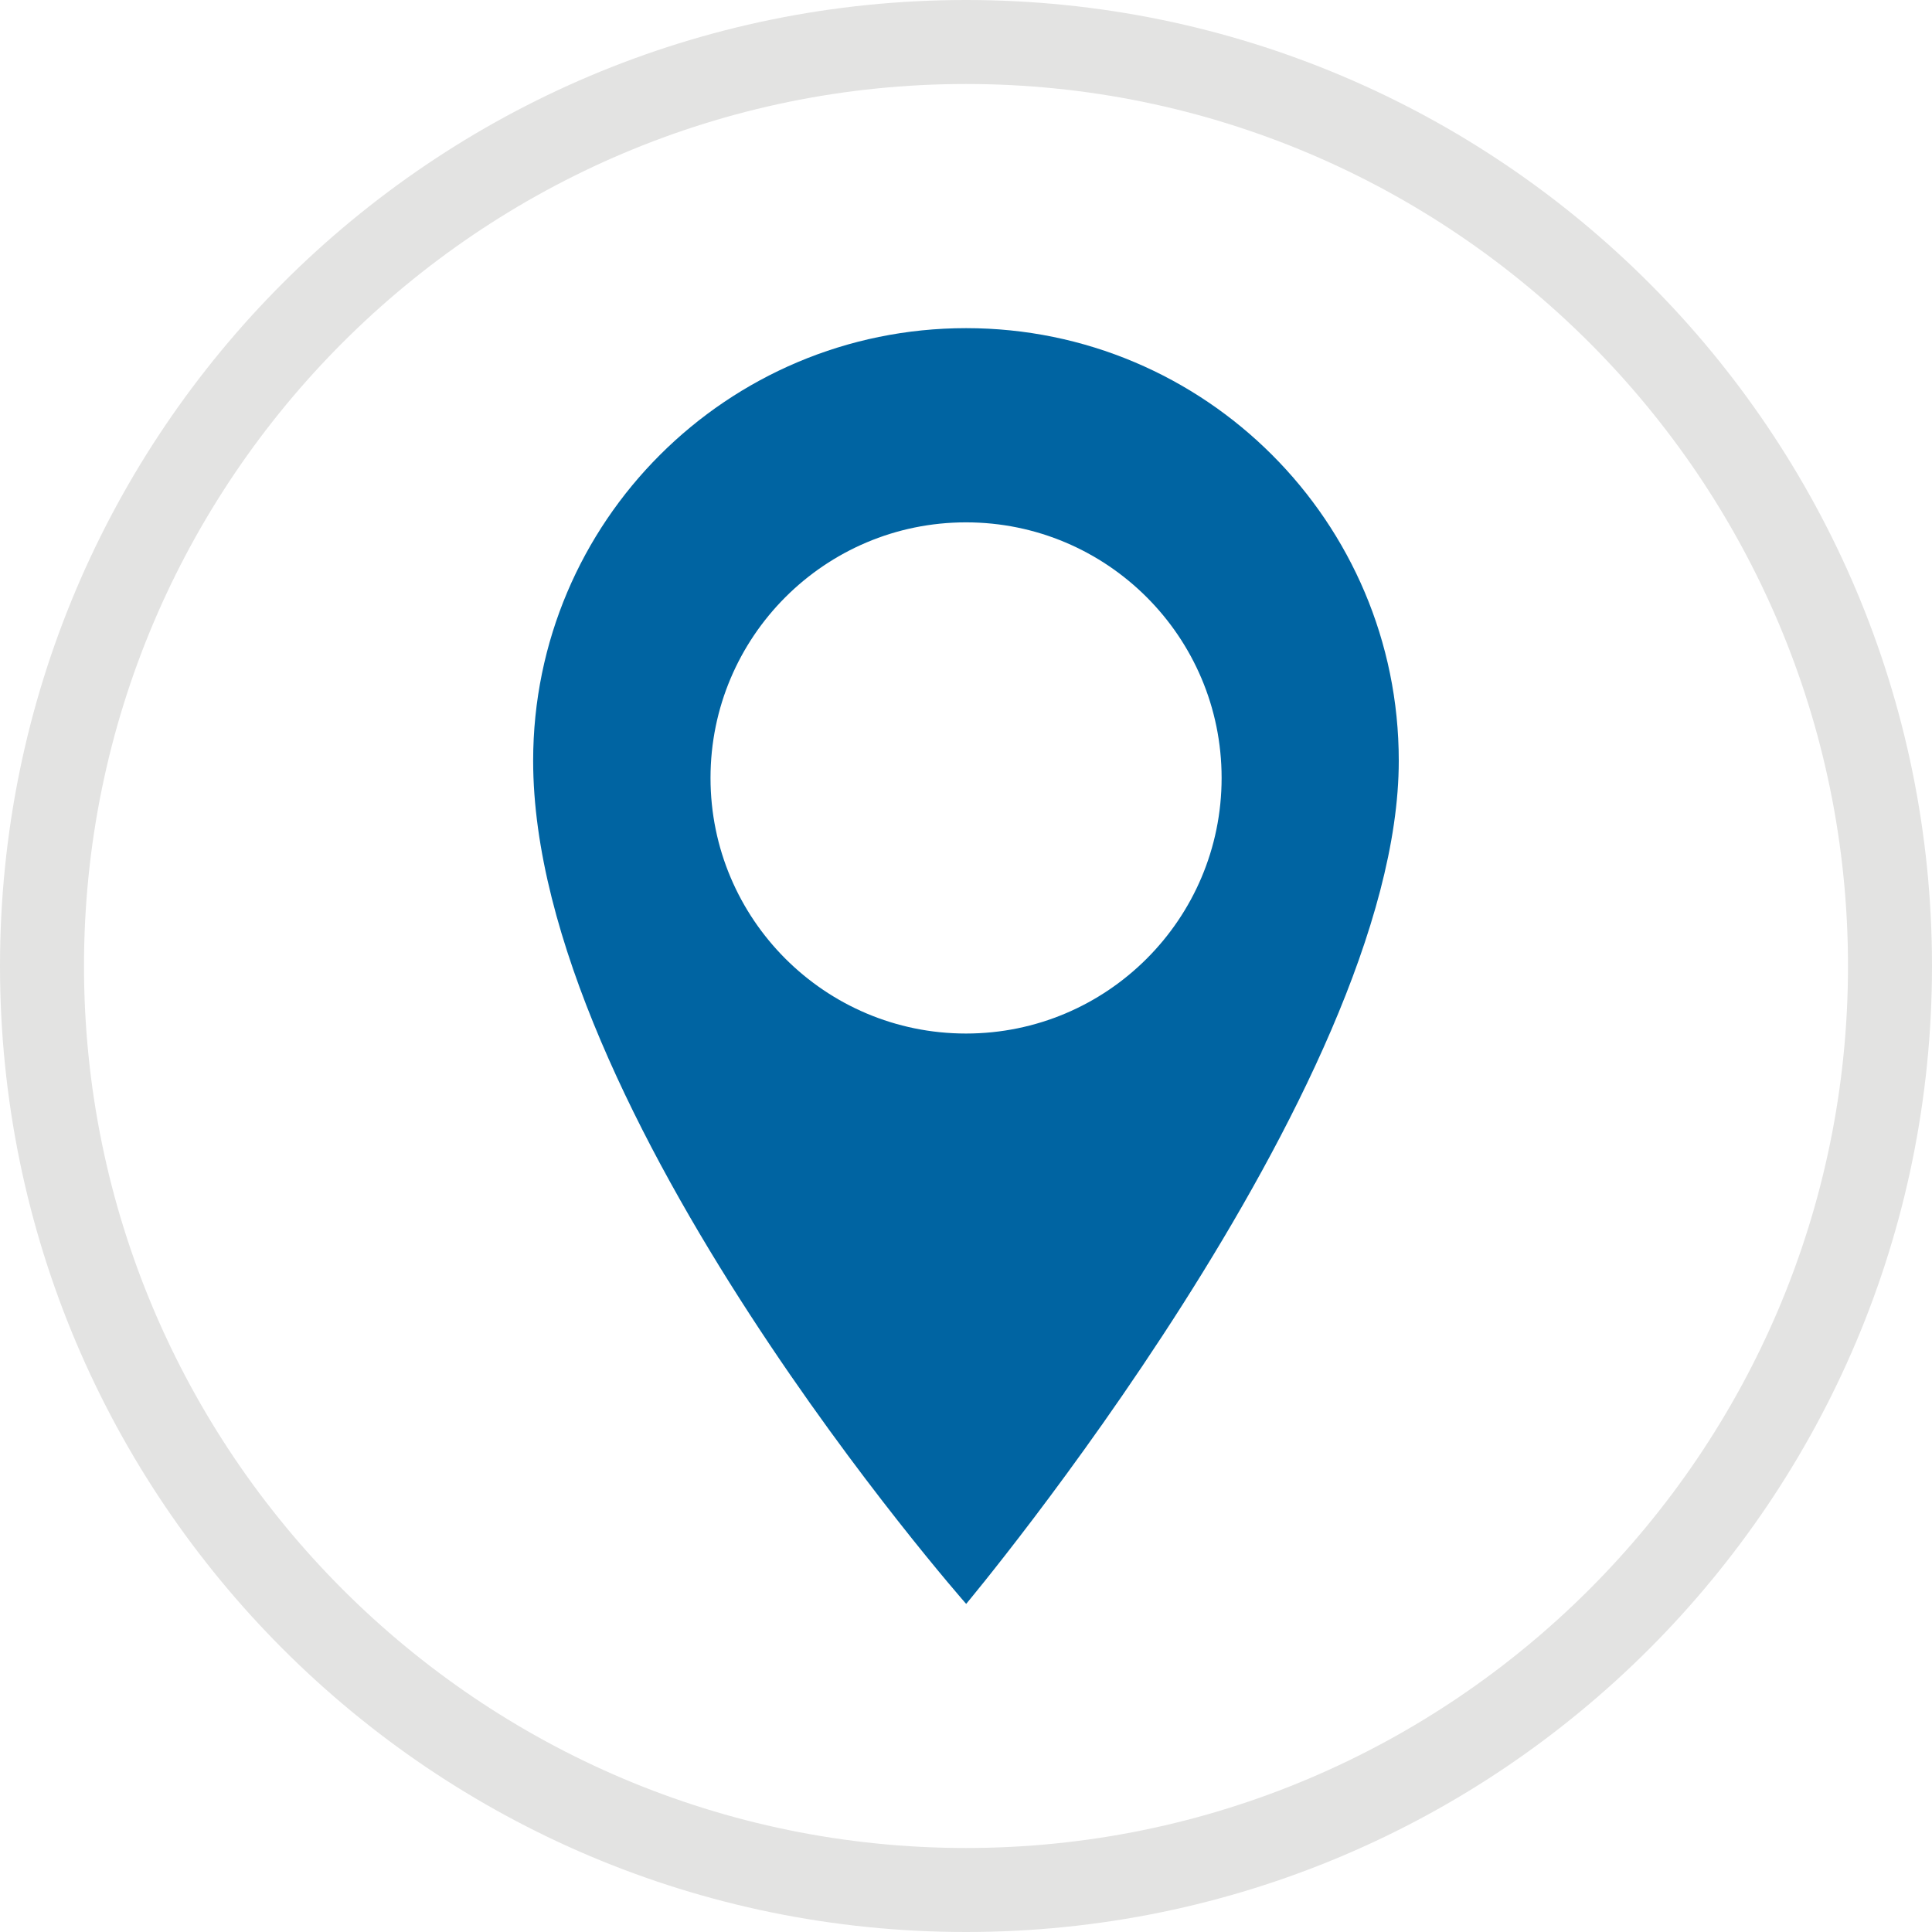
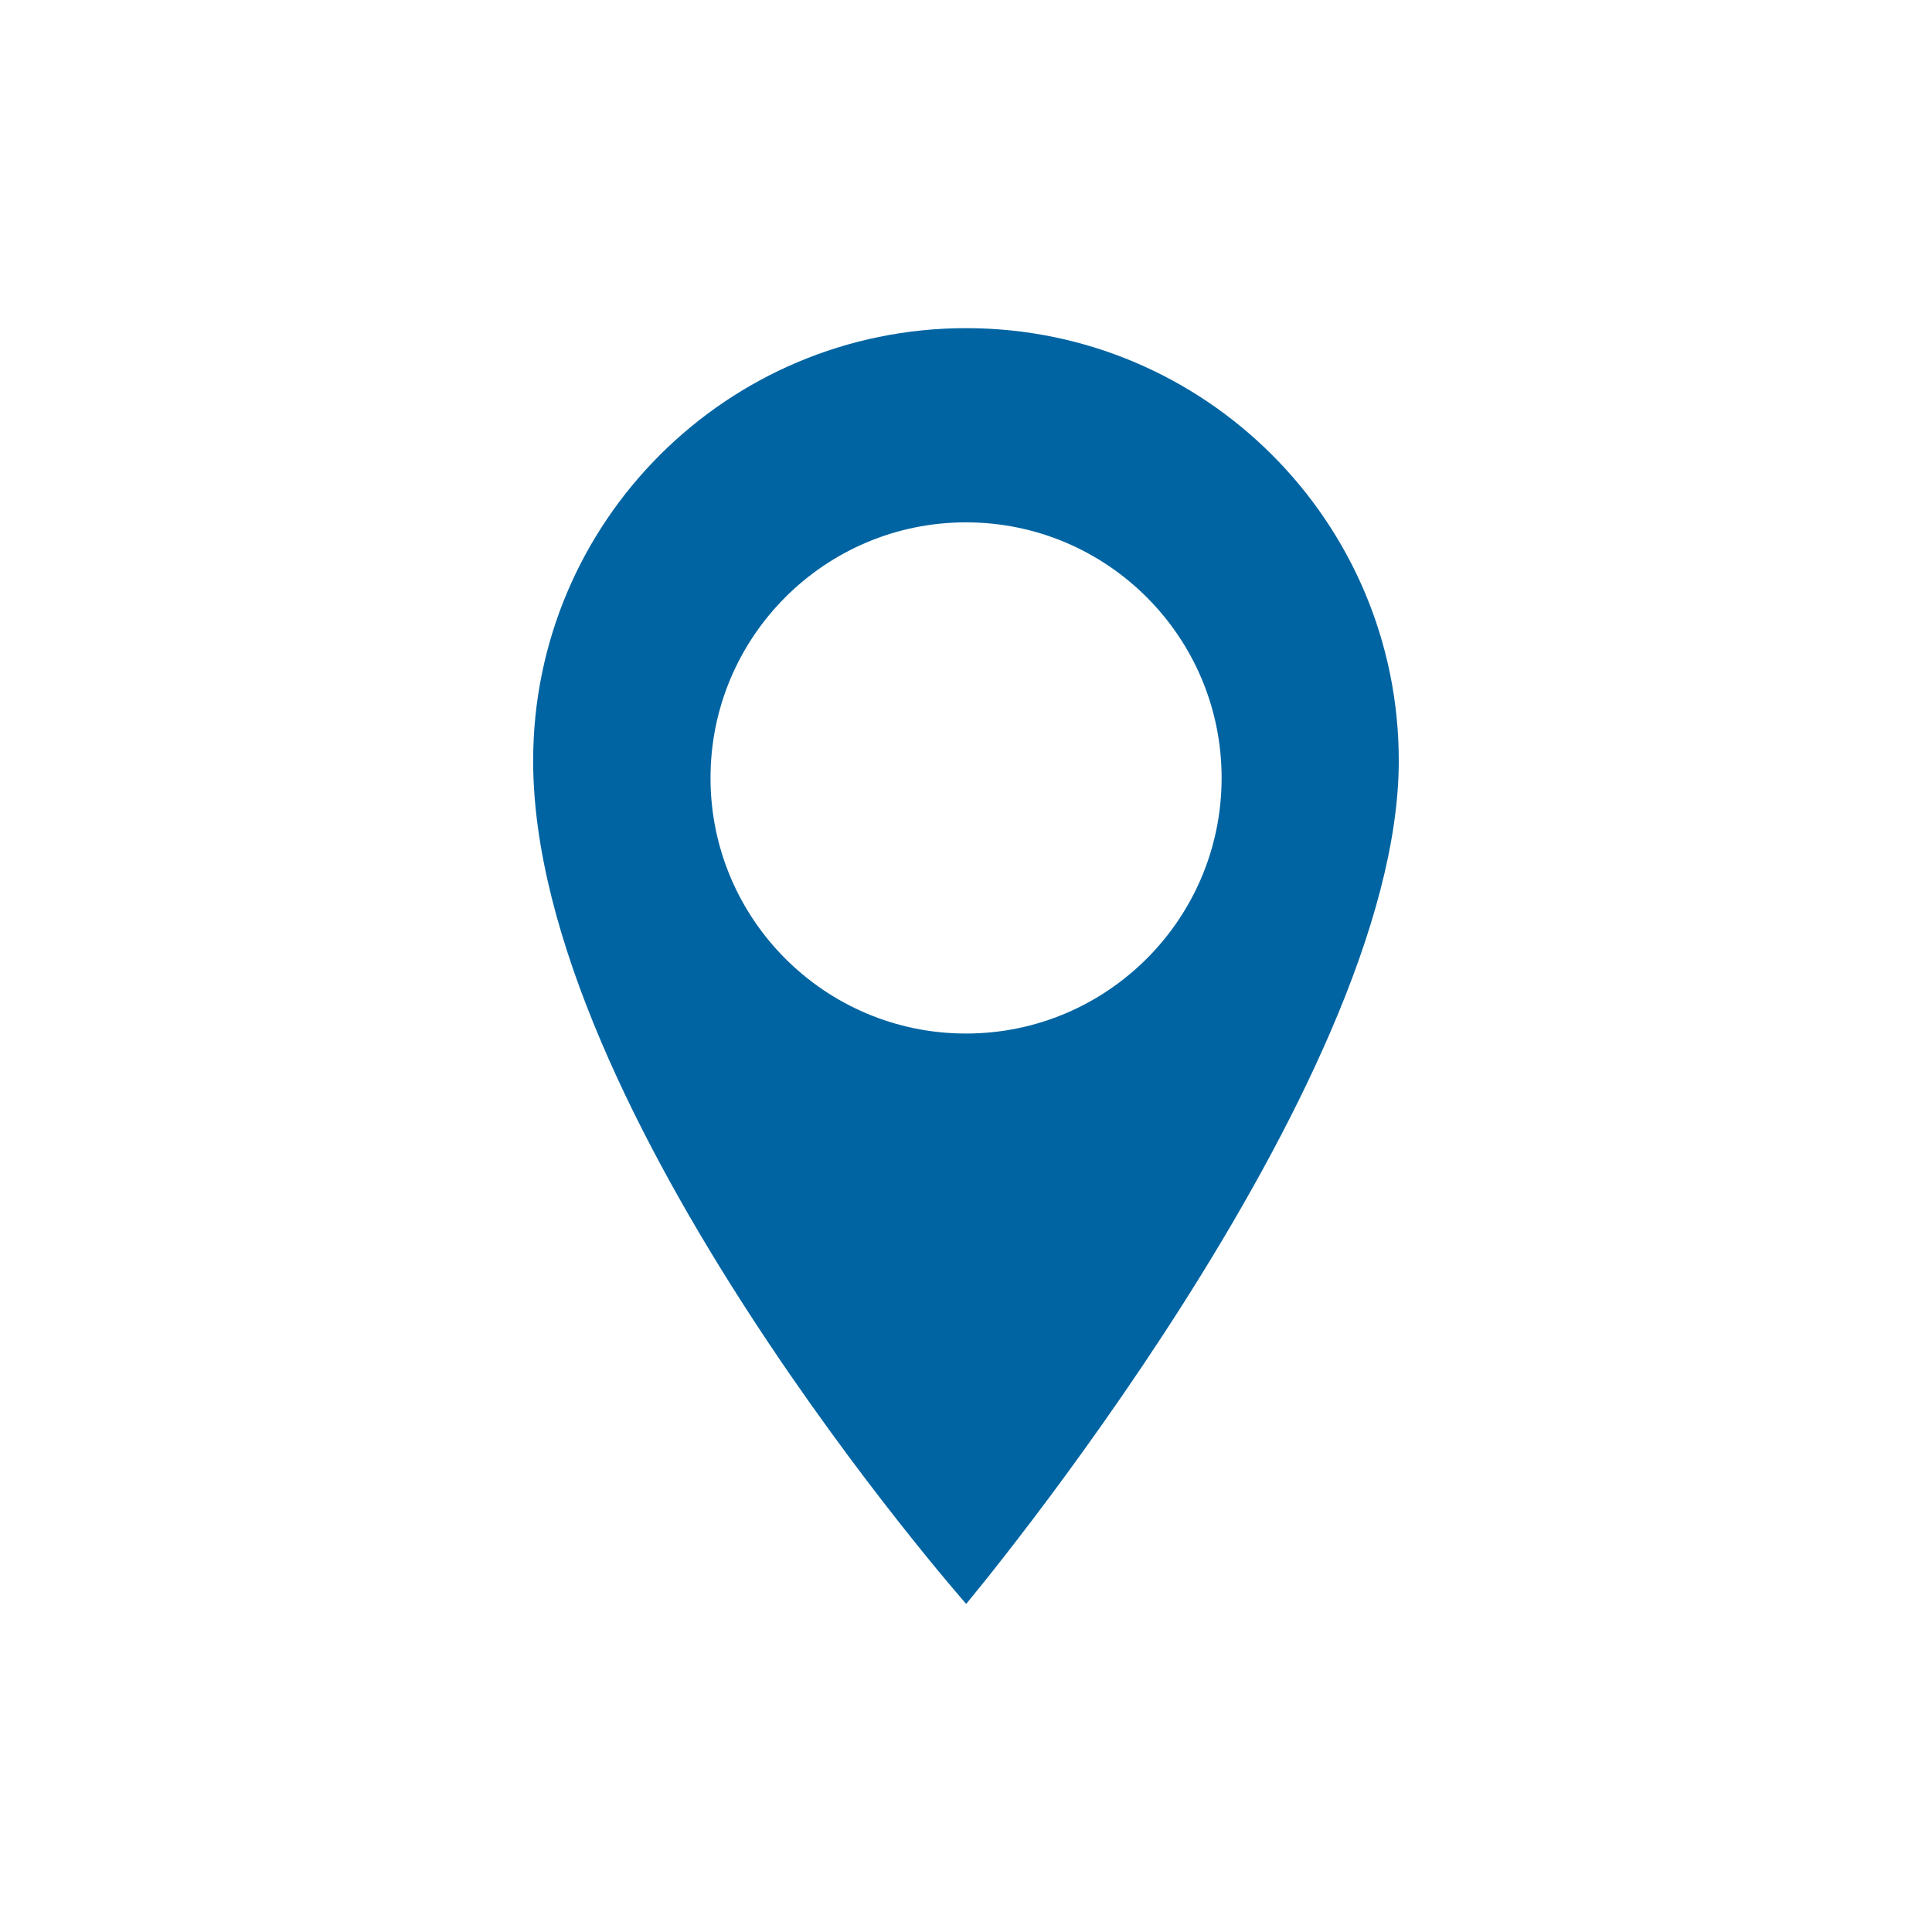
<svg xmlns="http://www.w3.org/2000/svg" version="1.1" id="Vrstva_1" x="0px" y="0px" width="46px" height="46px" viewBox="0 0 46 46" enable-background="new 0 0 46 46" xml:space="preserve">
  <g>
-     <path fill="#E3E3E2" d="M23,2c11.579,0,21,9.42,21,21c0,11.579-9.421,21-21,21C11.42,44,2,34.579,2,23C2,11.42,11.42,2,23,2 M23,0   C10.297,0,0,10.297,0,23c0,12.702,10.297,23,23,23c12.702,0,23-10.298,23-23C46,10.297,35.702,0,23,0L23,0z" />
-   </g>
+     </g>
  <path fill-rule="evenodd" clip-rule="evenodd" fill="#0064A2" d="M23.004,7.813c-5.69,0-10.31,4.609-10.31,10.3  c0,8.376,10.31,20.075,10.31,20.075s10.3-12.302,10.3-20.075C33.305,12.422,28.688,7.813,23.004,7.813z M23,24.608  c-3.359,0-6.083-2.726-6.083-6.085c0-3.361,2.724-6.086,6.083-6.086c3.36,0,6.086,2.725,6.086,6.086  C29.086,21.882,26.36,24.608,23,24.608z" />
</svg>